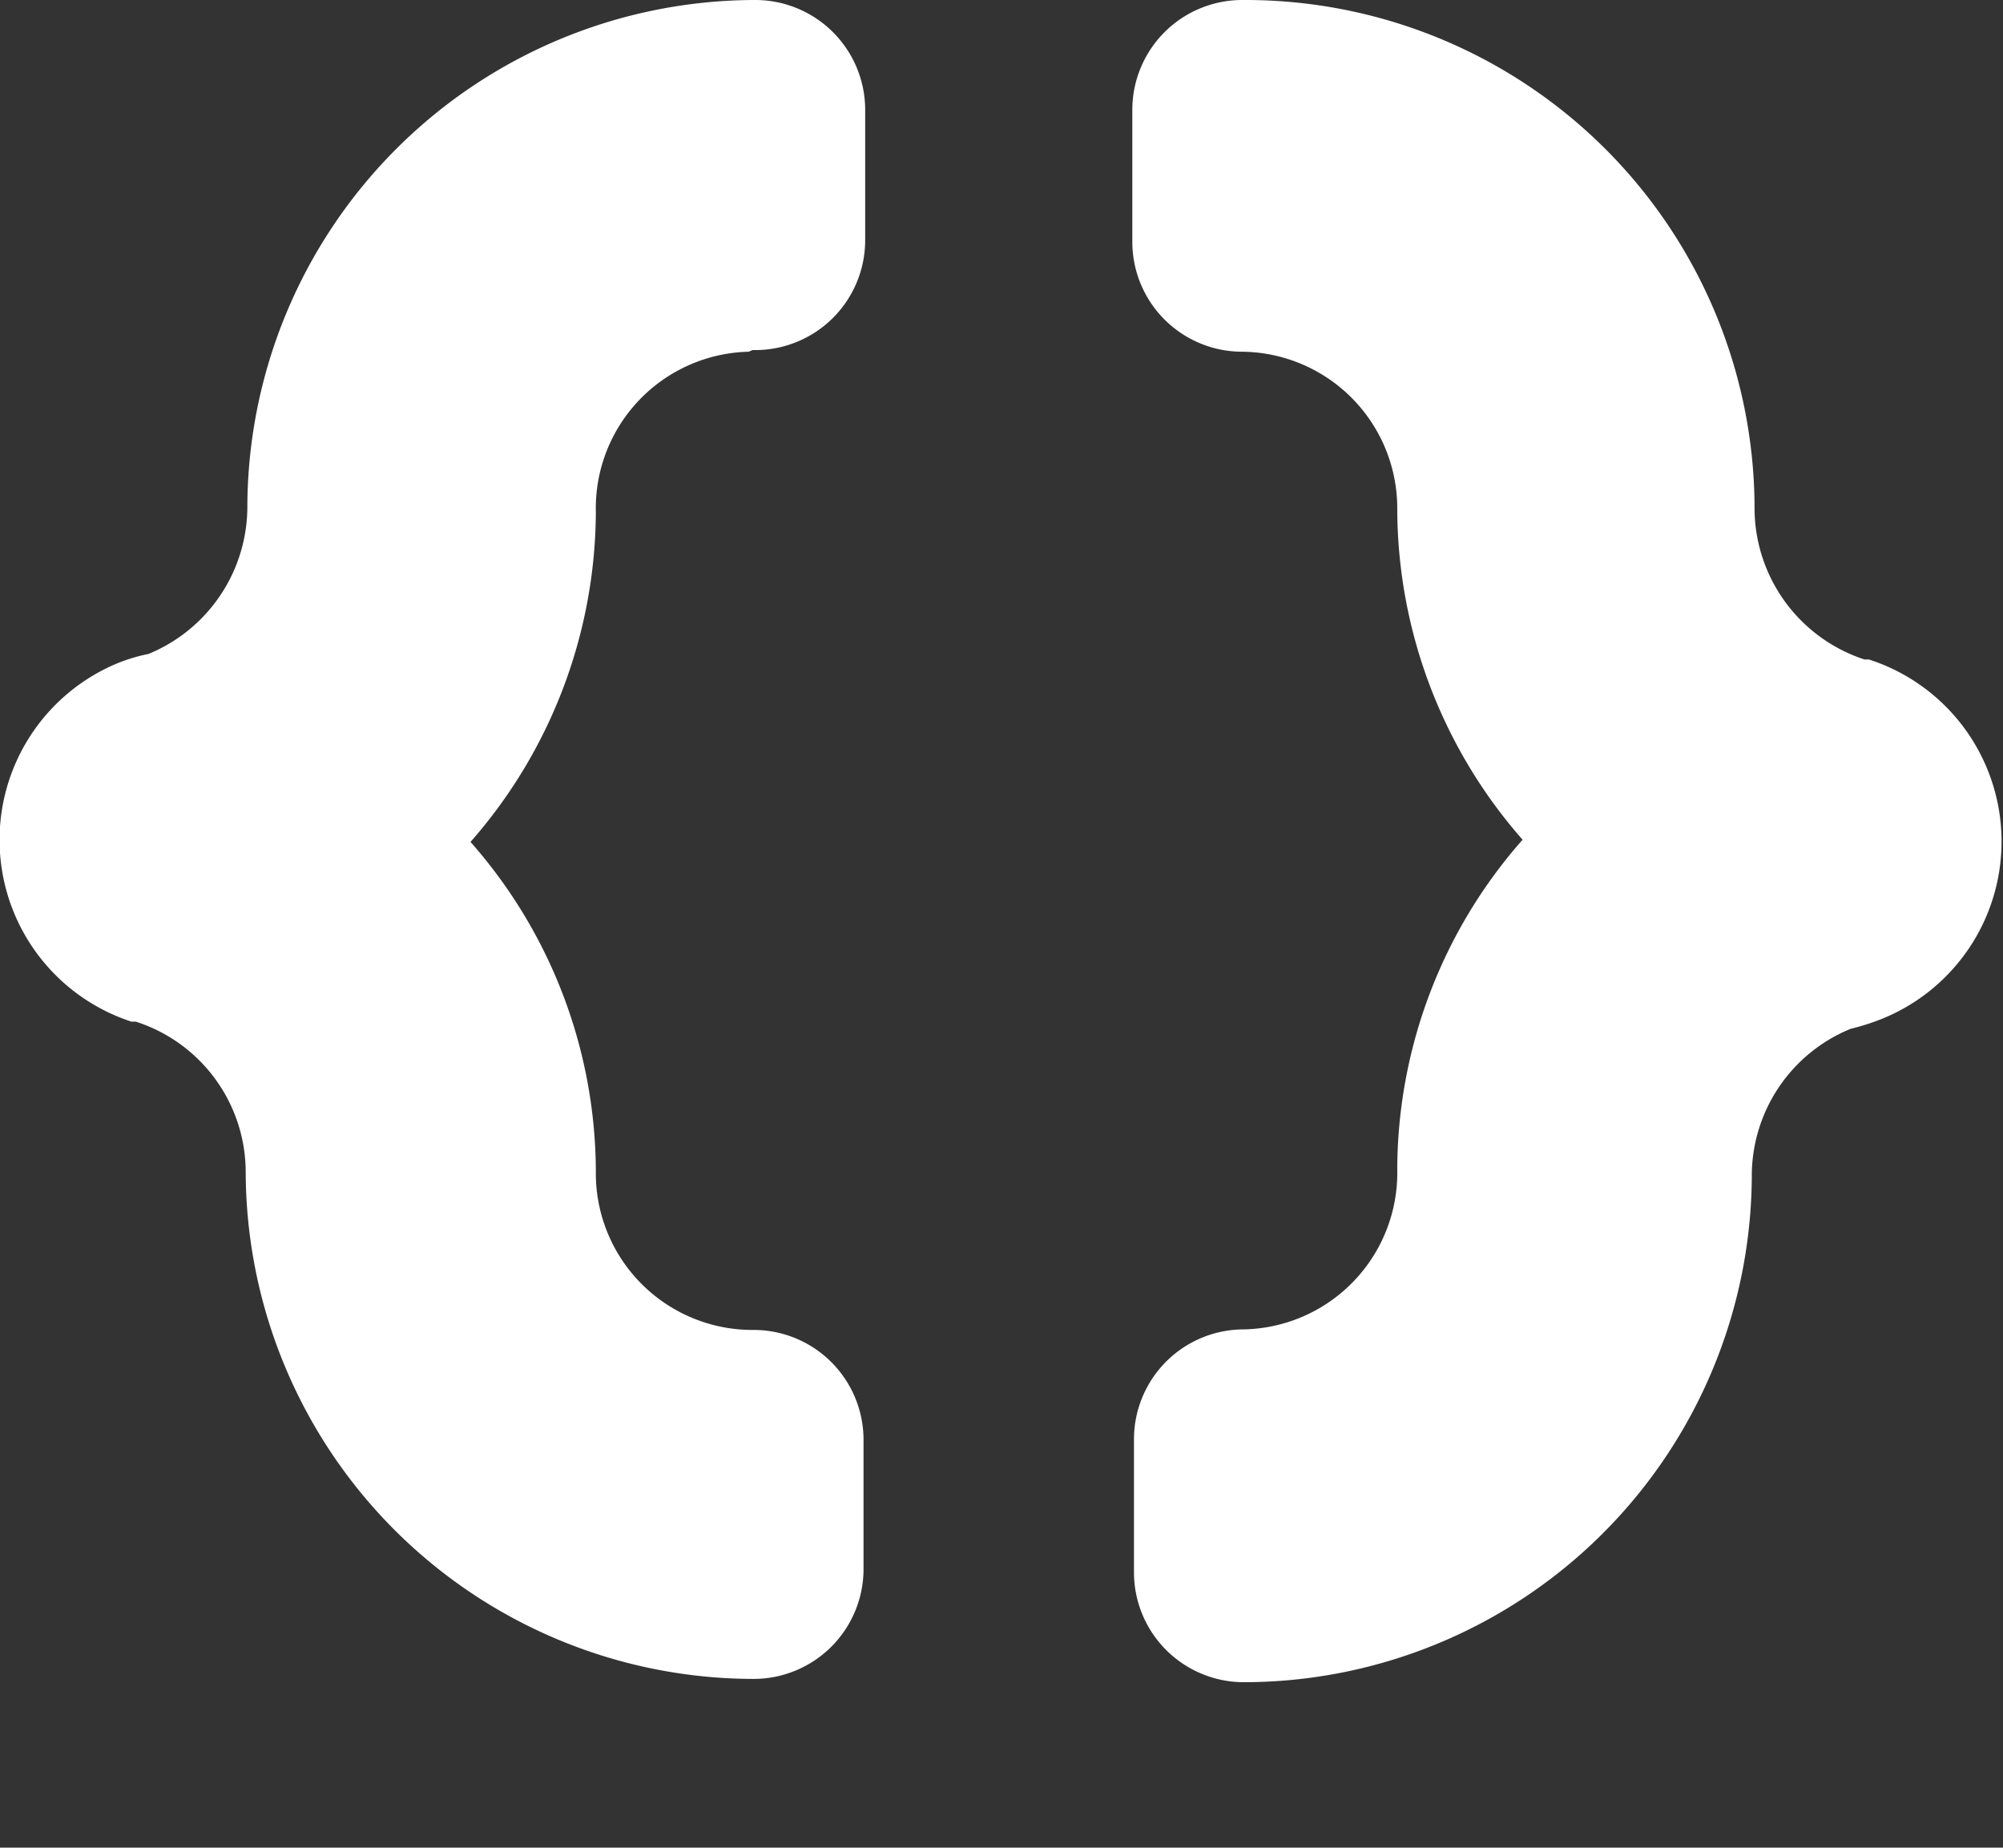
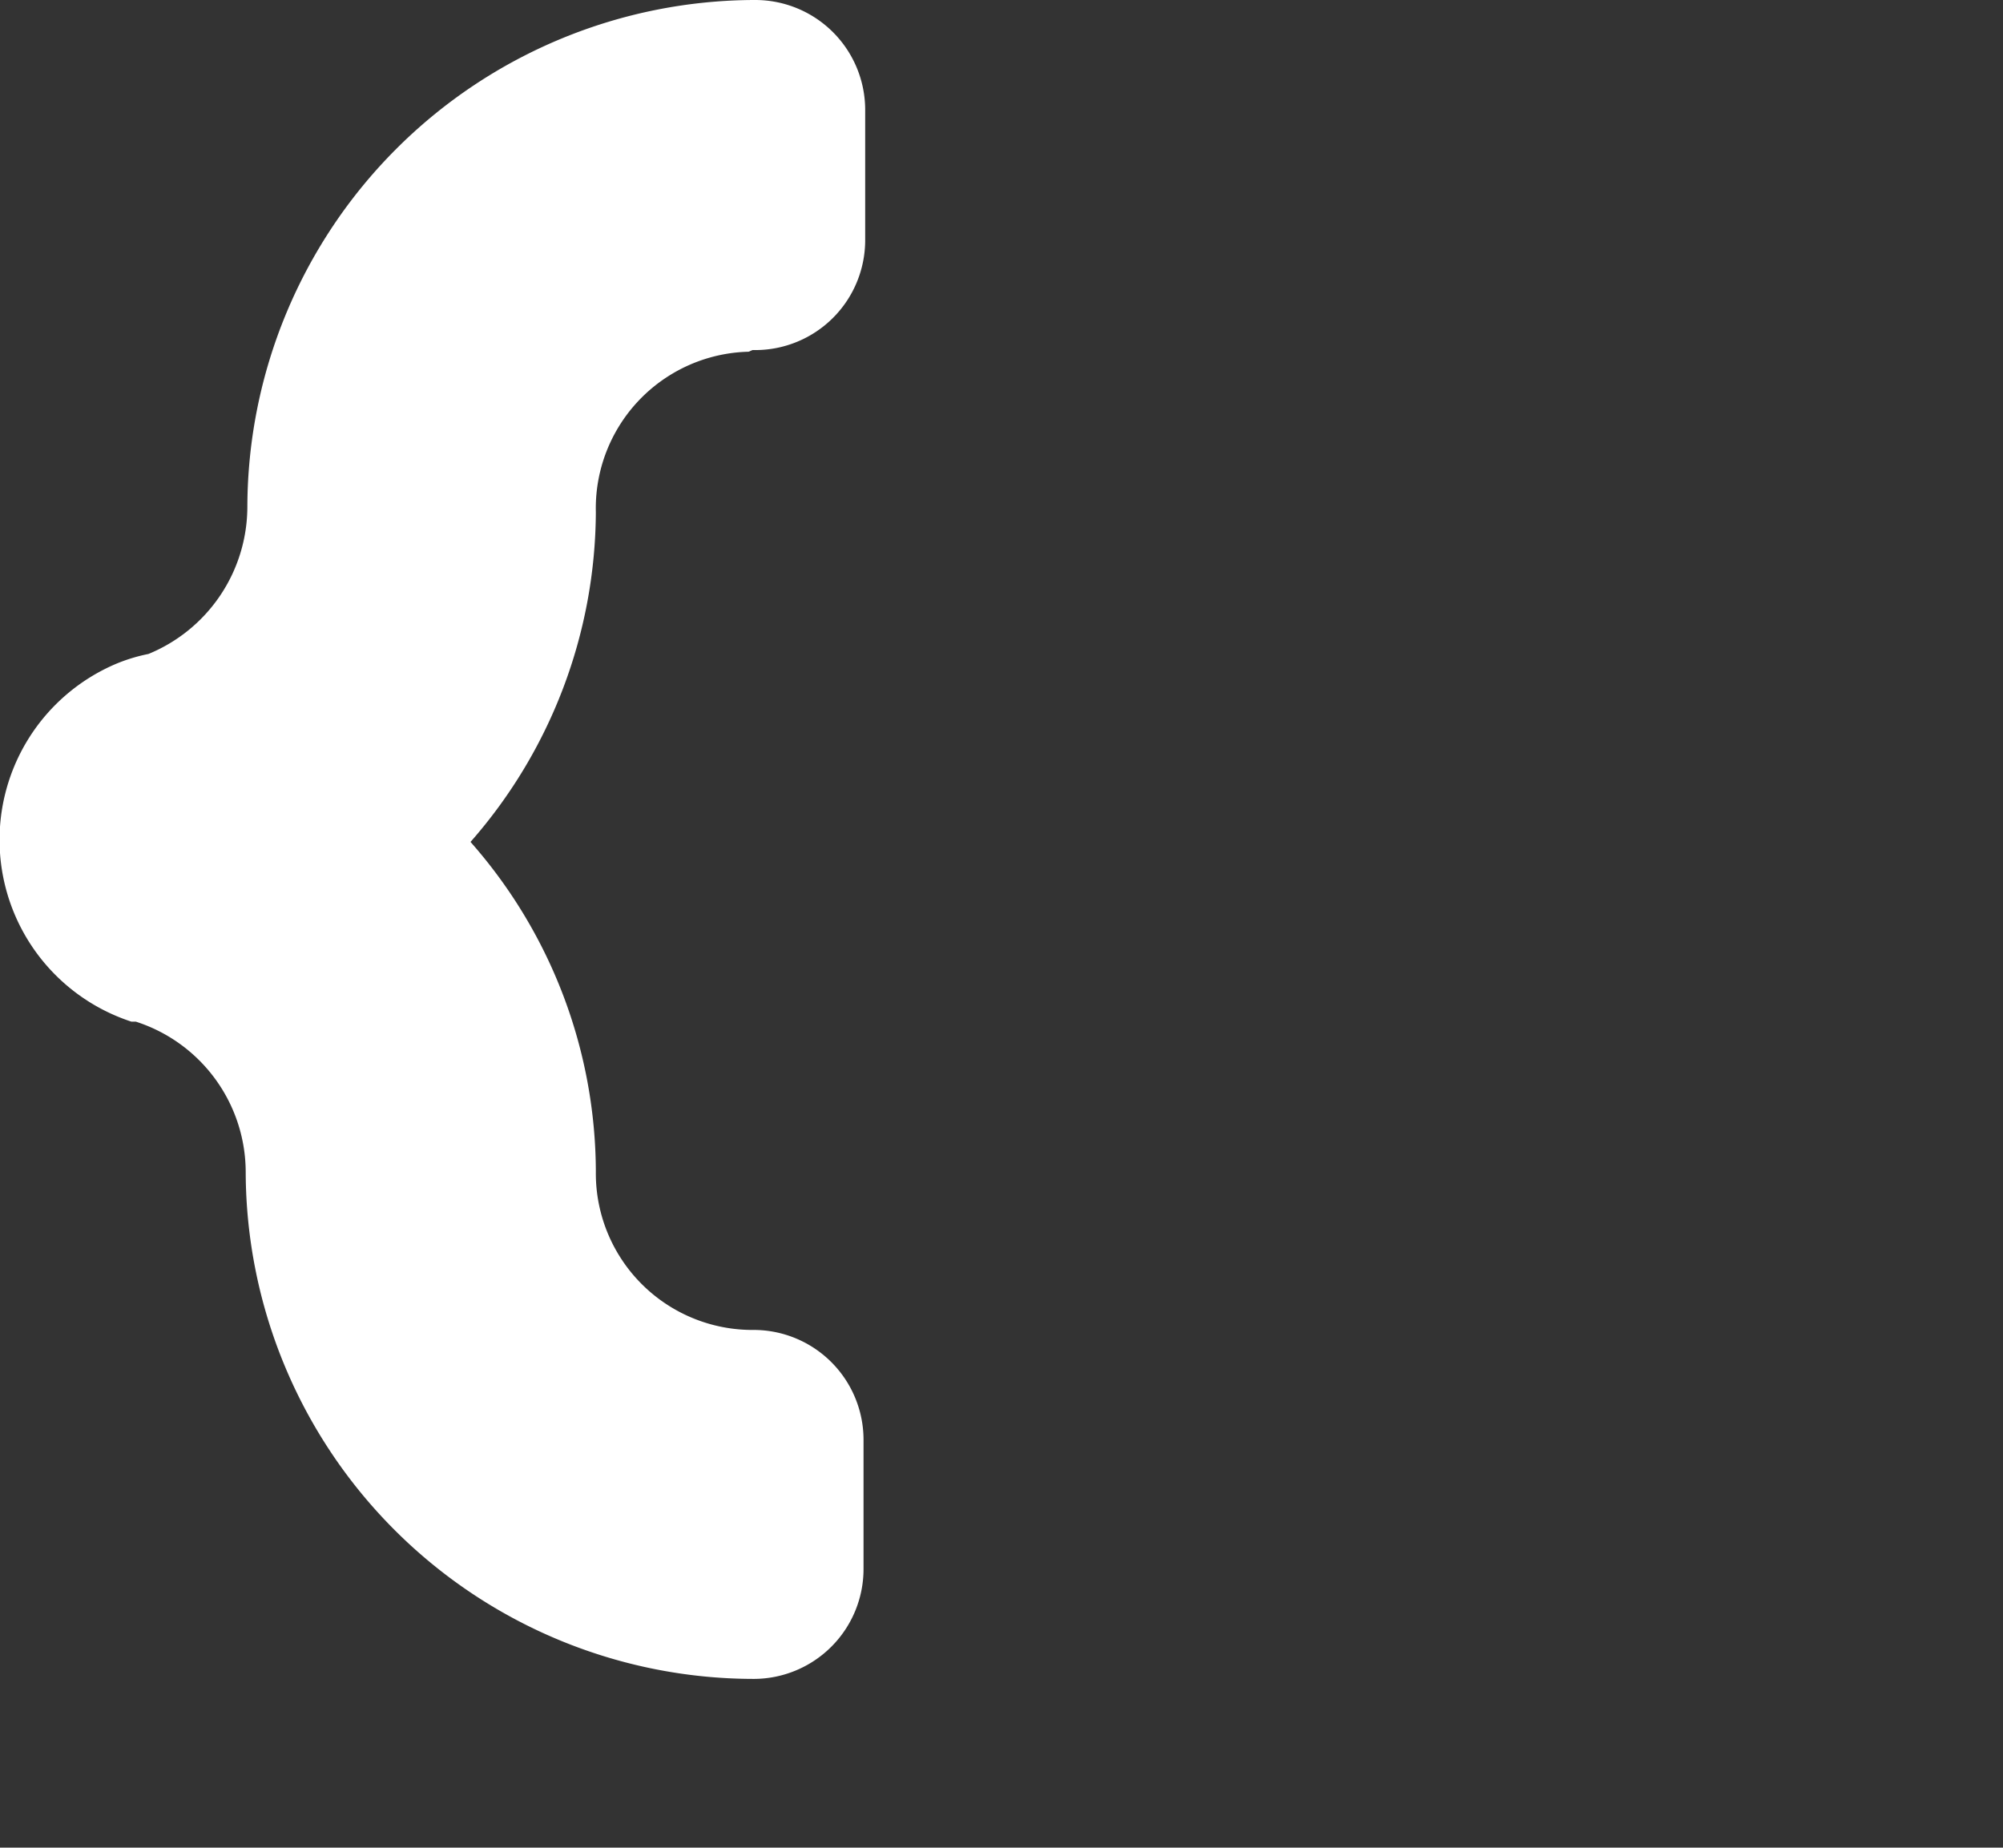
<svg xmlns="http://www.w3.org/2000/svg" id="Capa_1" data-name="Capa 1" viewBox="0 0 36.44 33.62">
  <rect x="0" y="0" width="36.44" height="33.62" fill="#333333" stroke="none" />
  <defs>
    <style>.cls-1{fill:#fff;}</style>
  </defs>
  <title>Logo_ScriptHub</title>
  <path class="cls-1" d="M13.69,6.37h.05a2,2,0,0,0,2-2V2a2,2,0,0,0-2-2A9.25,9.25,0,0,0,4.5,9.22,2.9,2.9,0,0,1,2.7,11.9a3.09,3.09,0,0,0-.59.18h0a3.48,3.48,0,0,0,.28,6.51h.08a2.88,2.88,0,0,1,2,2.74,9.25,9.25,0,0,0,9.24,9.22,2,2,0,0,0,2-2V26.2a2,2,0,0,0-2-2h-.05a2.85,2.85,0,0,1-2.82-2.88v0a9.1,9.1,0,0,0-2.28-6,9.15,9.15,0,0,0,2.28-6,2.85,2.85,0,0,1,2.78-2.92Z" />
-   <path class="cls-1" d="M34,12h-.08a2.9,2.9,0,0,1-2-2.75A9.26,9.26,0,0,0,22.65,0H22.6a2,2,0,0,0-2,2V4.4a2,2,0,0,0,2,2h0a2.85,2.85,0,0,1,2.82,2.88v0a9.15,9.15,0,0,0,2.28,6,9.1,9.1,0,0,0-2.28,6,2.85,2.85,0,0,1-2.79,2.91h0a2,2,0,0,0-2,2v2.42a2,2,0,0,0,2,2,9.25,9.25,0,0,0,9.24-9.22,2.89,2.89,0,0,1,1.8-2.67,4.06,4.06,0,0,0,.59-.19h0A3.48,3.48,0,0,0,34,12Z" />
</svg>